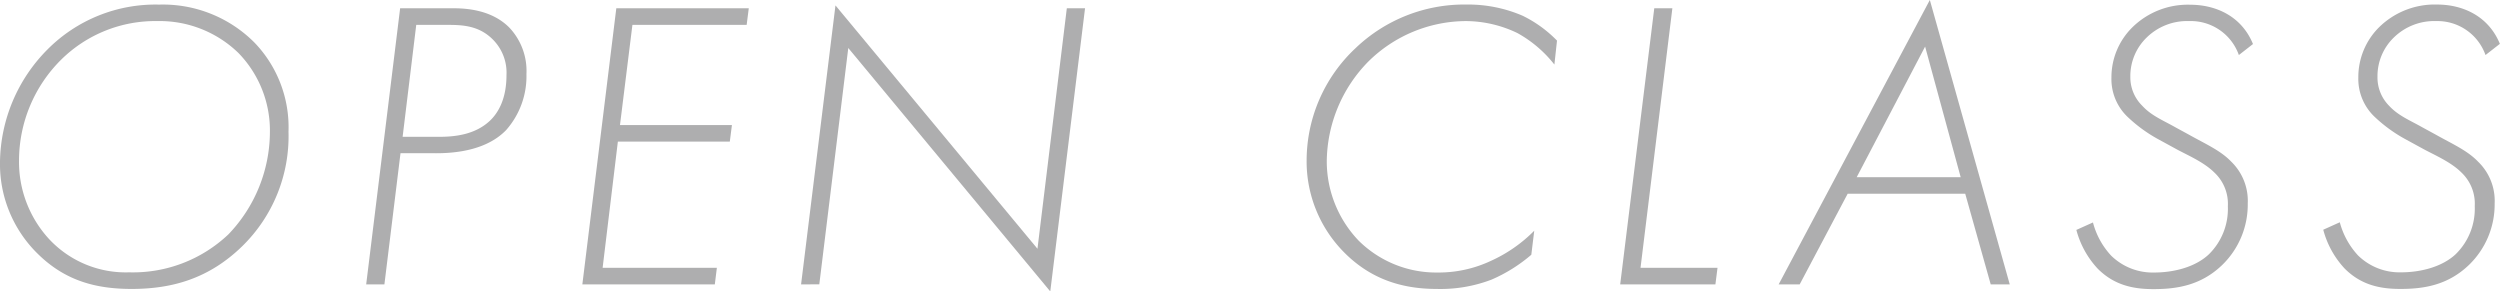
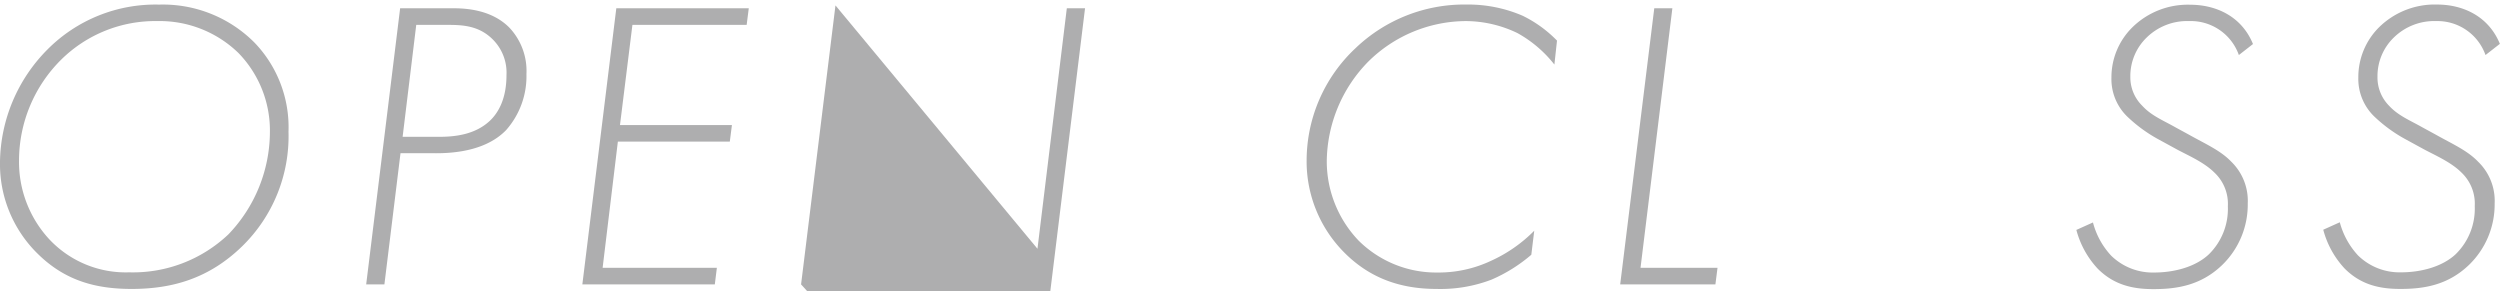
<svg xmlns="http://www.w3.org/2000/svg" width="401.99" height="46.86" viewBox="0 0 401.99 46.86">
  <defs>
    <style>
      .a {
        fill: #aeaeaf;
      }
    </style>
  </defs>
  <title>open-title</title>
  <g>
    <path class="a" d="M40.93,6.86a19.62,19.62,0,0,1,5.46,14.31A24.72,24.72,0,0,1,38.94,39.6c-5.33,5.19-11.25,6.86-17.77,6.86-5.79,0-10.72-1.33-15.11-5.66A20.18,20.18,0,0,1,0,26,26.1,26.1,0,0,1,7.59,8a24.47,24.47,0,0,1,18-7.26A20.77,20.77,0,0,1,40.93,6.86ZM36.74,37.67A23.88,23.88,0,0,0,43.4,21.3,17.88,17.88,0,0,0,38.34,8.52,18.19,18.19,0,0,0,25.29,3.39,21.51,21.51,0,0,0,9.85,9.58,22.88,22.88,0,0,0,3.06,25.76,18.31,18.31,0,0,0,7.92,38.47a16.85,16.85,0,0,0,12.85,5.32A22.29,22.29,0,0,0,36.74,37.67Z" />
    <path class="a" d="M64.4,24.63l-2.59,21.1H58.88l5.46-44.4h8.58c2.13,0,6.19.27,9,3.13a10.13,10.13,0,0,1,2.73,7.45,13.06,13.06,0,0,1-3.26,9c-1.73,1.8-5,3.73-11.25,3.73ZM64.74,22h5.85c2.53,0,5.79-.33,8.19-2.59,1.4-1.33,2.66-3.6,2.66-7.32a7.54,7.54,0,0,0-1.93-5.46C77.12,4,74.19,4,71.66,4H66.93Z" />
    <path class="a" d="M120.06,4H101.69l-2,16.11h18l-.34,2.66h-18L96.9,43.06h18.37l-.33,2.67H93.64L99.1,1.33h21.3Z" />
-     <path class="a" d="M128.81,45.73,134.34.87,166.82,40l4.72-38.67h2.93l-5.59,45.53L136.4,7.72l-4.66,38Z" />
+     <path class="a" d="M128.81,45.73,134.34.87,166.82,40l4.72-38.67h2.93l-5.59,45.53l-4.66,38Z" />
    <path class="a" d="M249.94,10.38A19.66,19.66,0,0,0,244,5.32a19.27,19.27,0,0,0-8.26-1.93A22.46,22.46,0,0,0,220,9.92a23.18,23.18,0,0,0-6.66,16,18.45,18.45,0,0,0,5.13,12.78,17.71,17.71,0,0,0,12.64,5.12,19.78,19.78,0,0,0,8.59-1.86,23.26,23.26,0,0,0,7-4.86l-.47,3.86a25,25,0,0,1-6.39,4A23,23,0,0,1,231,46.46c-5.73,0-10.65-1.67-14.78-5.79a20.75,20.75,0,0,1-6.12-14.91,24.79,24.79,0,0,1,7.85-18A25.29,25.29,0,0,1,235.83.73a22.11,22.11,0,0,1,9,1.8,19.88,19.88,0,0,1,5.53,4Z" />
    <path class="a" d="M268.91,1.33l-5.12,41.73h12.38l-.34,2.67H260.52L266,1.33Z" />
-     <path class="a" d="M316,31.15h-18.9l-7.72,14.58H286L310.31,0l12.85,45.73H320.1Zm-.73-2.66-5.72-21-11,21Z" />
    <path class="a" d="M360,8.85A8.2,8.2,0,0,0,352,3.39a9.29,9.29,0,0,0-6.85,2.67,8.63,8.63,0,0,0-2.6,6.25A6.42,6.42,0,0,0,344.46,17c1.46,1.6,3.32,2.33,5.32,3.46l2.2,1.2c2.73,1.53,5.06,2.53,6.79,4.33a8.78,8.78,0,0,1,2.66,6.72,13.53,13.53,0,0,1-4.13,9.92c-3.46,3.32-7.39,3.86-11.05,3.86-3.32,0-6.32-.67-8.92-3.26a14.62,14.62,0,0,1-3.46-6.26l2.67-1.2a12.43,12.43,0,0,0,2.92,5.33,9.53,9.53,0,0,0,6.93,2.72c3.13,0,6.59-.86,8.78-2.92a10.24,10.24,0,0,0,3.06-7.72,6.89,6.89,0,0,0-2.13-5.4c-1.66-1.66-4.12-2.72-6-3.72l-3.06-1.67a23.49,23.49,0,0,1-5-3.66,8.4,8.4,0,0,1-2.53-6.25,11.29,11.29,0,0,1,3.4-8.12,12.72,12.72,0,0,1,9.25-3.6c4.26,0,8.32,1.93,10.11,6.32Z" />
    <path class="a" d="M399.66,8.85a8.2,8.2,0,0,0-7.92-5.46,9.29,9.29,0,0,0-6.85,2.67,8.63,8.63,0,0,0-2.6,6.25A6.45,6.45,0,0,0,384.15,17c1.47,1.6,3.33,2.33,5.33,3.46l2.2,1.2c2.72,1.53,5.05,2.53,6.78,4.33a8.75,8.75,0,0,1,2.67,6.72A13.53,13.53,0,0,1,397,42.6c-3.46,3.32-7.39,3.86-11.05,3.86-3.33,0-6.32-.67-8.92-3.26a14.62,14.62,0,0,1-3.46-6.26l2.66-1.2a12.61,12.61,0,0,0,2.93,5.33,9.53,9.53,0,0,0,6.92,2.72c3.13,0,6.59-.86,8.79-2.92a10.24,10.24,0,0,0,3.06-7.72,6.89,6.89,0,0,0-2.13-5.4c-1.66-1.66-4.12-2.72-6-3.72l-3.06-1.67a23.49,23.49,0,0,1-5-3.66,8.4,8.4,0,0,1-2.53-6.25,11.29,11.29,0,0,1,3.39-8.12,12.77,12.77,0,0,1,9.26-3.6c4.26,0,8.31,1.93,10.11,6.32Z" />
  </g>
</svg>